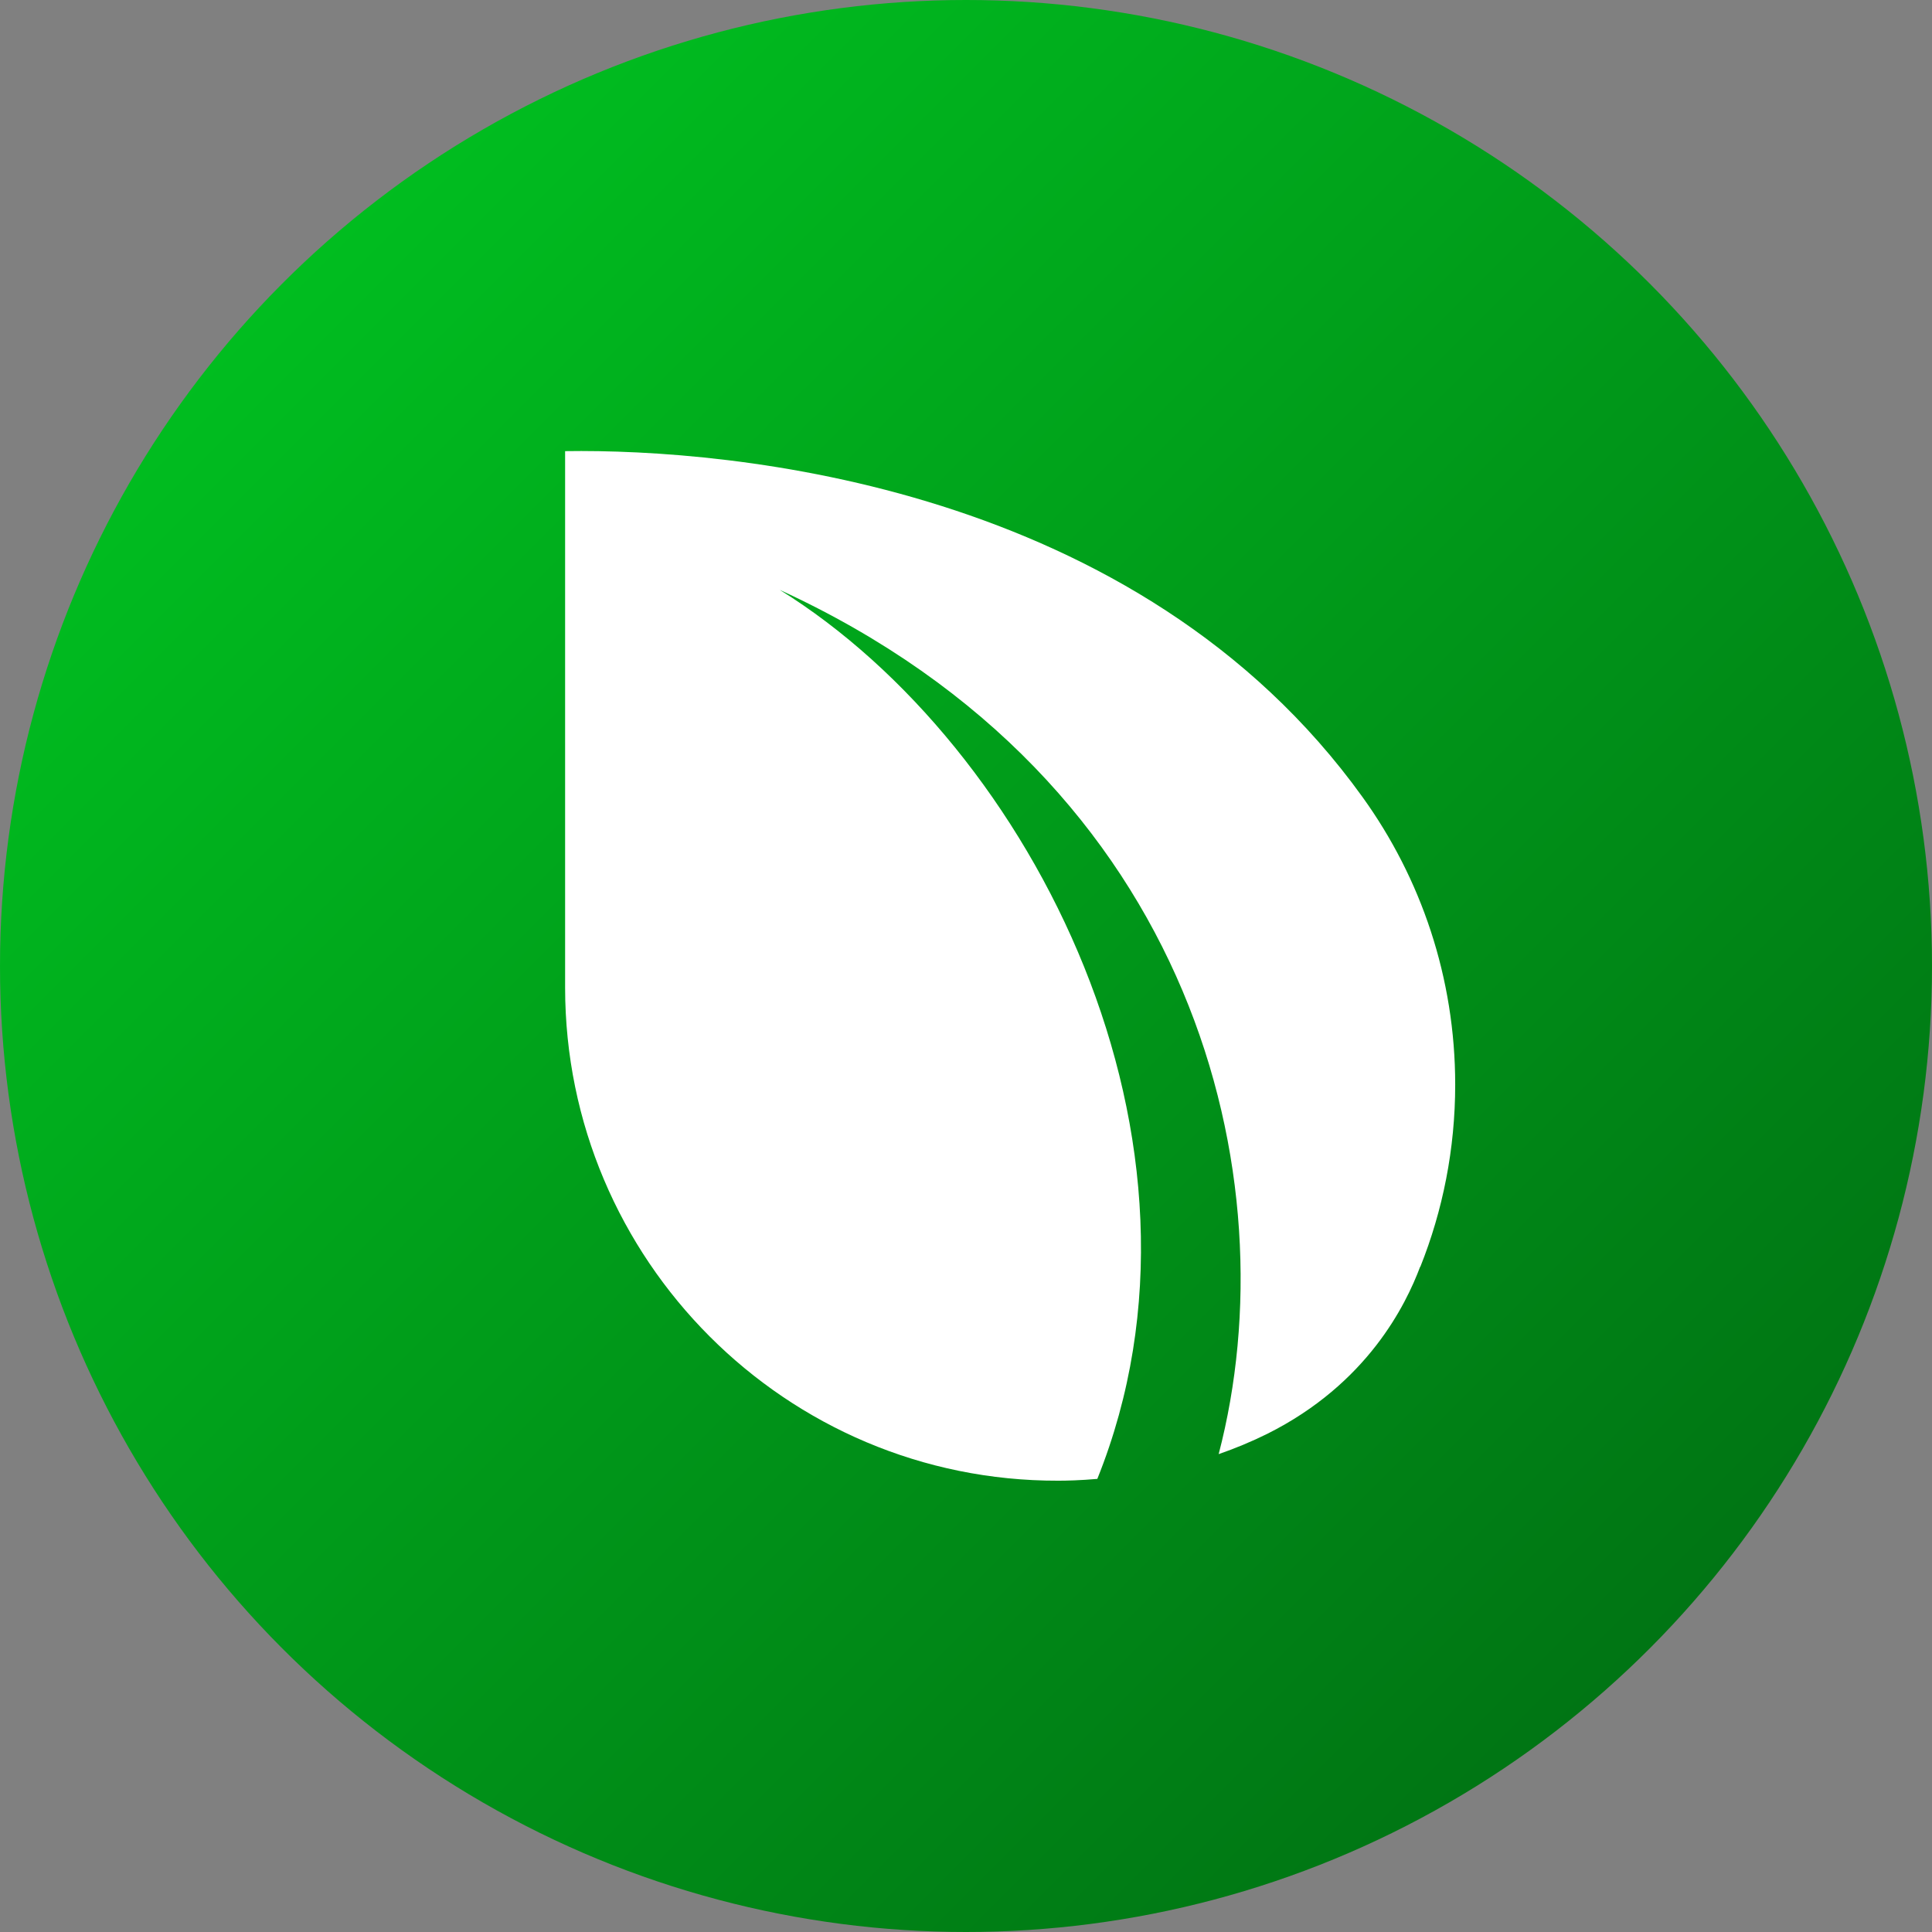
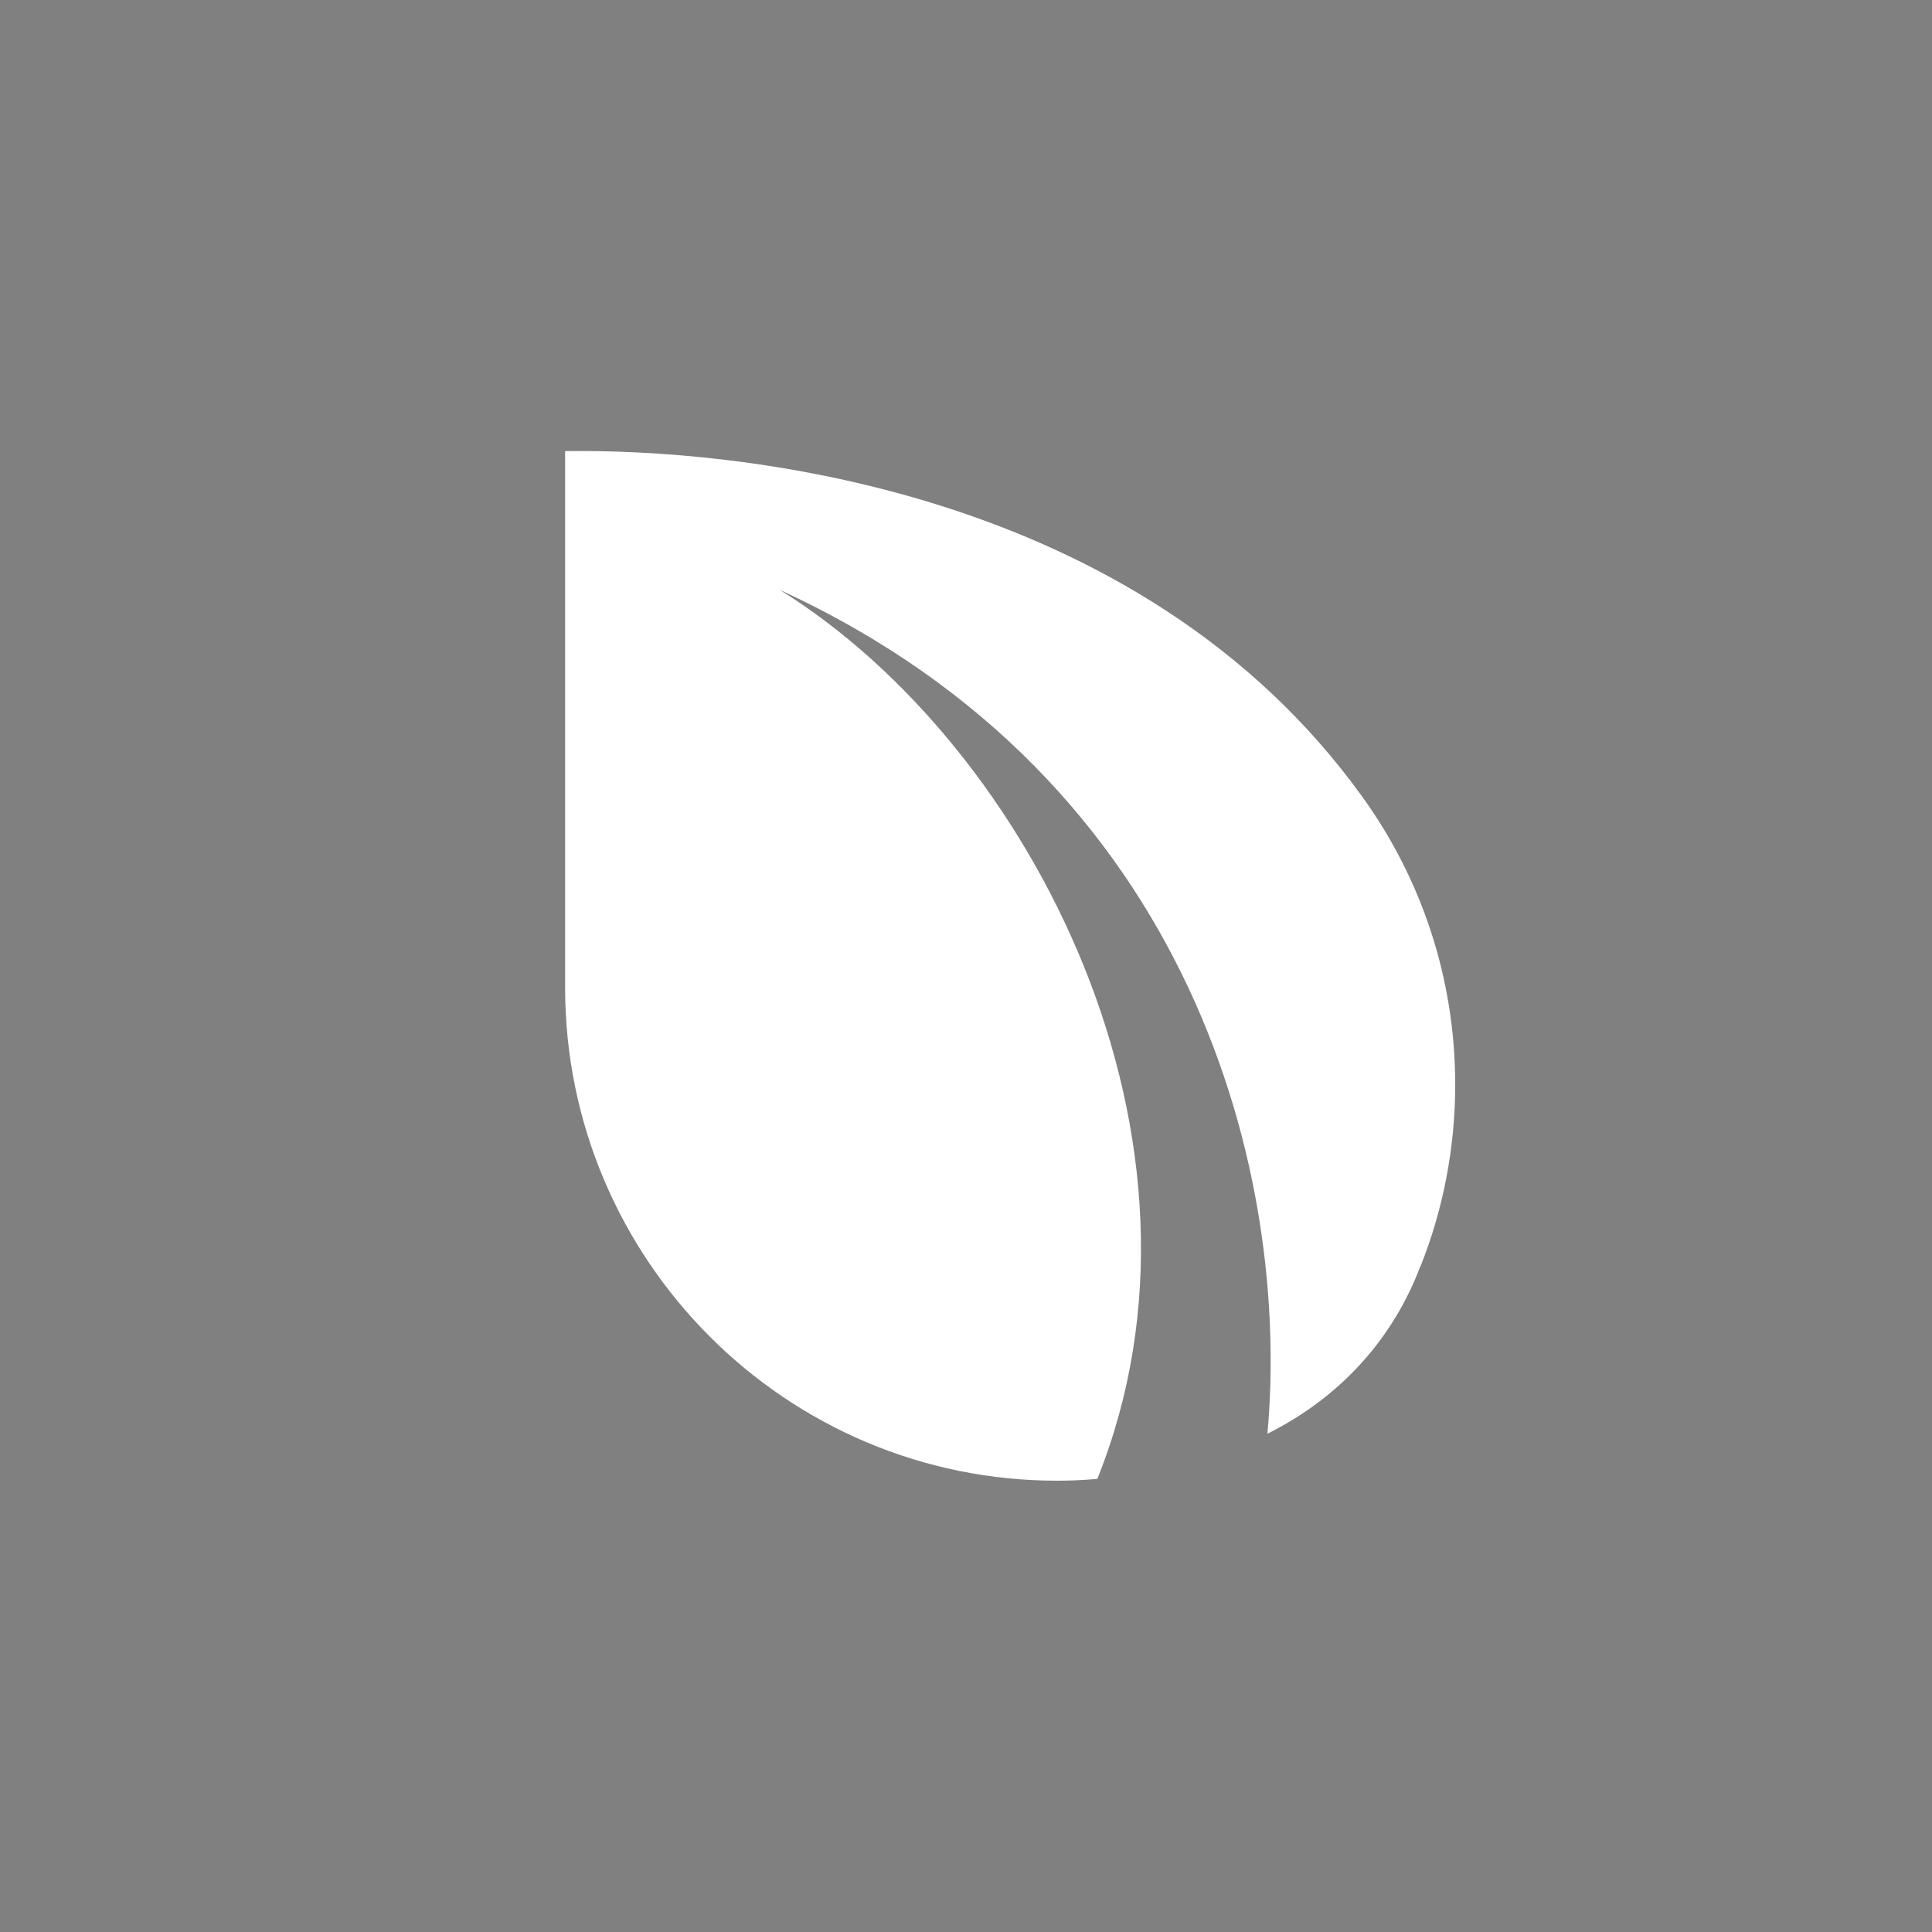
<svg xmlns="http://www.w3.org/2000/svg" width="200" height="200" viewBox="0 0 72 72" fill="none">
  <rect x="0" y="0" width="72" height="72" fill="#808080" stroke="none" />
-   <circle cx="36" cy="36" r="36" fill="url(#paint0_linear_4814_5272)" />
-   <path fill-rule="evenodd" clip-rule="evenodd" d="M40.894 55.114C40.252 55.17 39.746 55.181 39.437 55.181C29.295 55.204 21.06 46.946 21.06 36.799C21.06 36.72 21.06 36.636 21.06 36.557V36.298V16.813C27.214 16.718 42.407 18.056 50.782 29.711C52.954 32.726 54.231 36.428 54.231 40.421C54.231 42.818 53.769 45.112 52.931 47.211L52.926 47.205C52.391 48.628 50.962 51.564 47.233 53.432C46.631 53.73 46.018 53.983 45.416 54.191C48.094 43.948 44.595 29.115 29.059 21.983C38.486 27.832 45.939 42.564 40.894 55.114Z" fill="white" />
+   <path fill-rule="evenodd" clip-rule="evenodd" d="M40.894 55.114C40.252 55.17 39.746 55.181 39.437 55.181C29.295 55.204 21.06 46.946 21.06 36.799C21.06 36.72 21.06 36.636 21.06 36.557V36.298V16.813C27.214 16.718 42.407 18.056 50.782 29.711C52.954 32.726 54.231 36.428 54.231 40.421C54.231 42.818 53.769 45.112 52.931 47.211L52.926 47.205C52.391 48.628 50.962 51.564 47.233 53.432C48.094 43.948 44.595 29.115 29.059 21.983C38.486 27.832 45.939 42.564 40.894 55.114Z" fill="white" />
  <defs>
    <linearGradient id="paint0_linear_4814_5272" x1="0" y1="0" x2="72" y2="72" gradientUnits="userSpaceOnUse">
      <stop stop-color="#00CC22" />
      <stop offset="1" stop-color="#006611" />
    </linearGradient>
  </defs>
</svg>